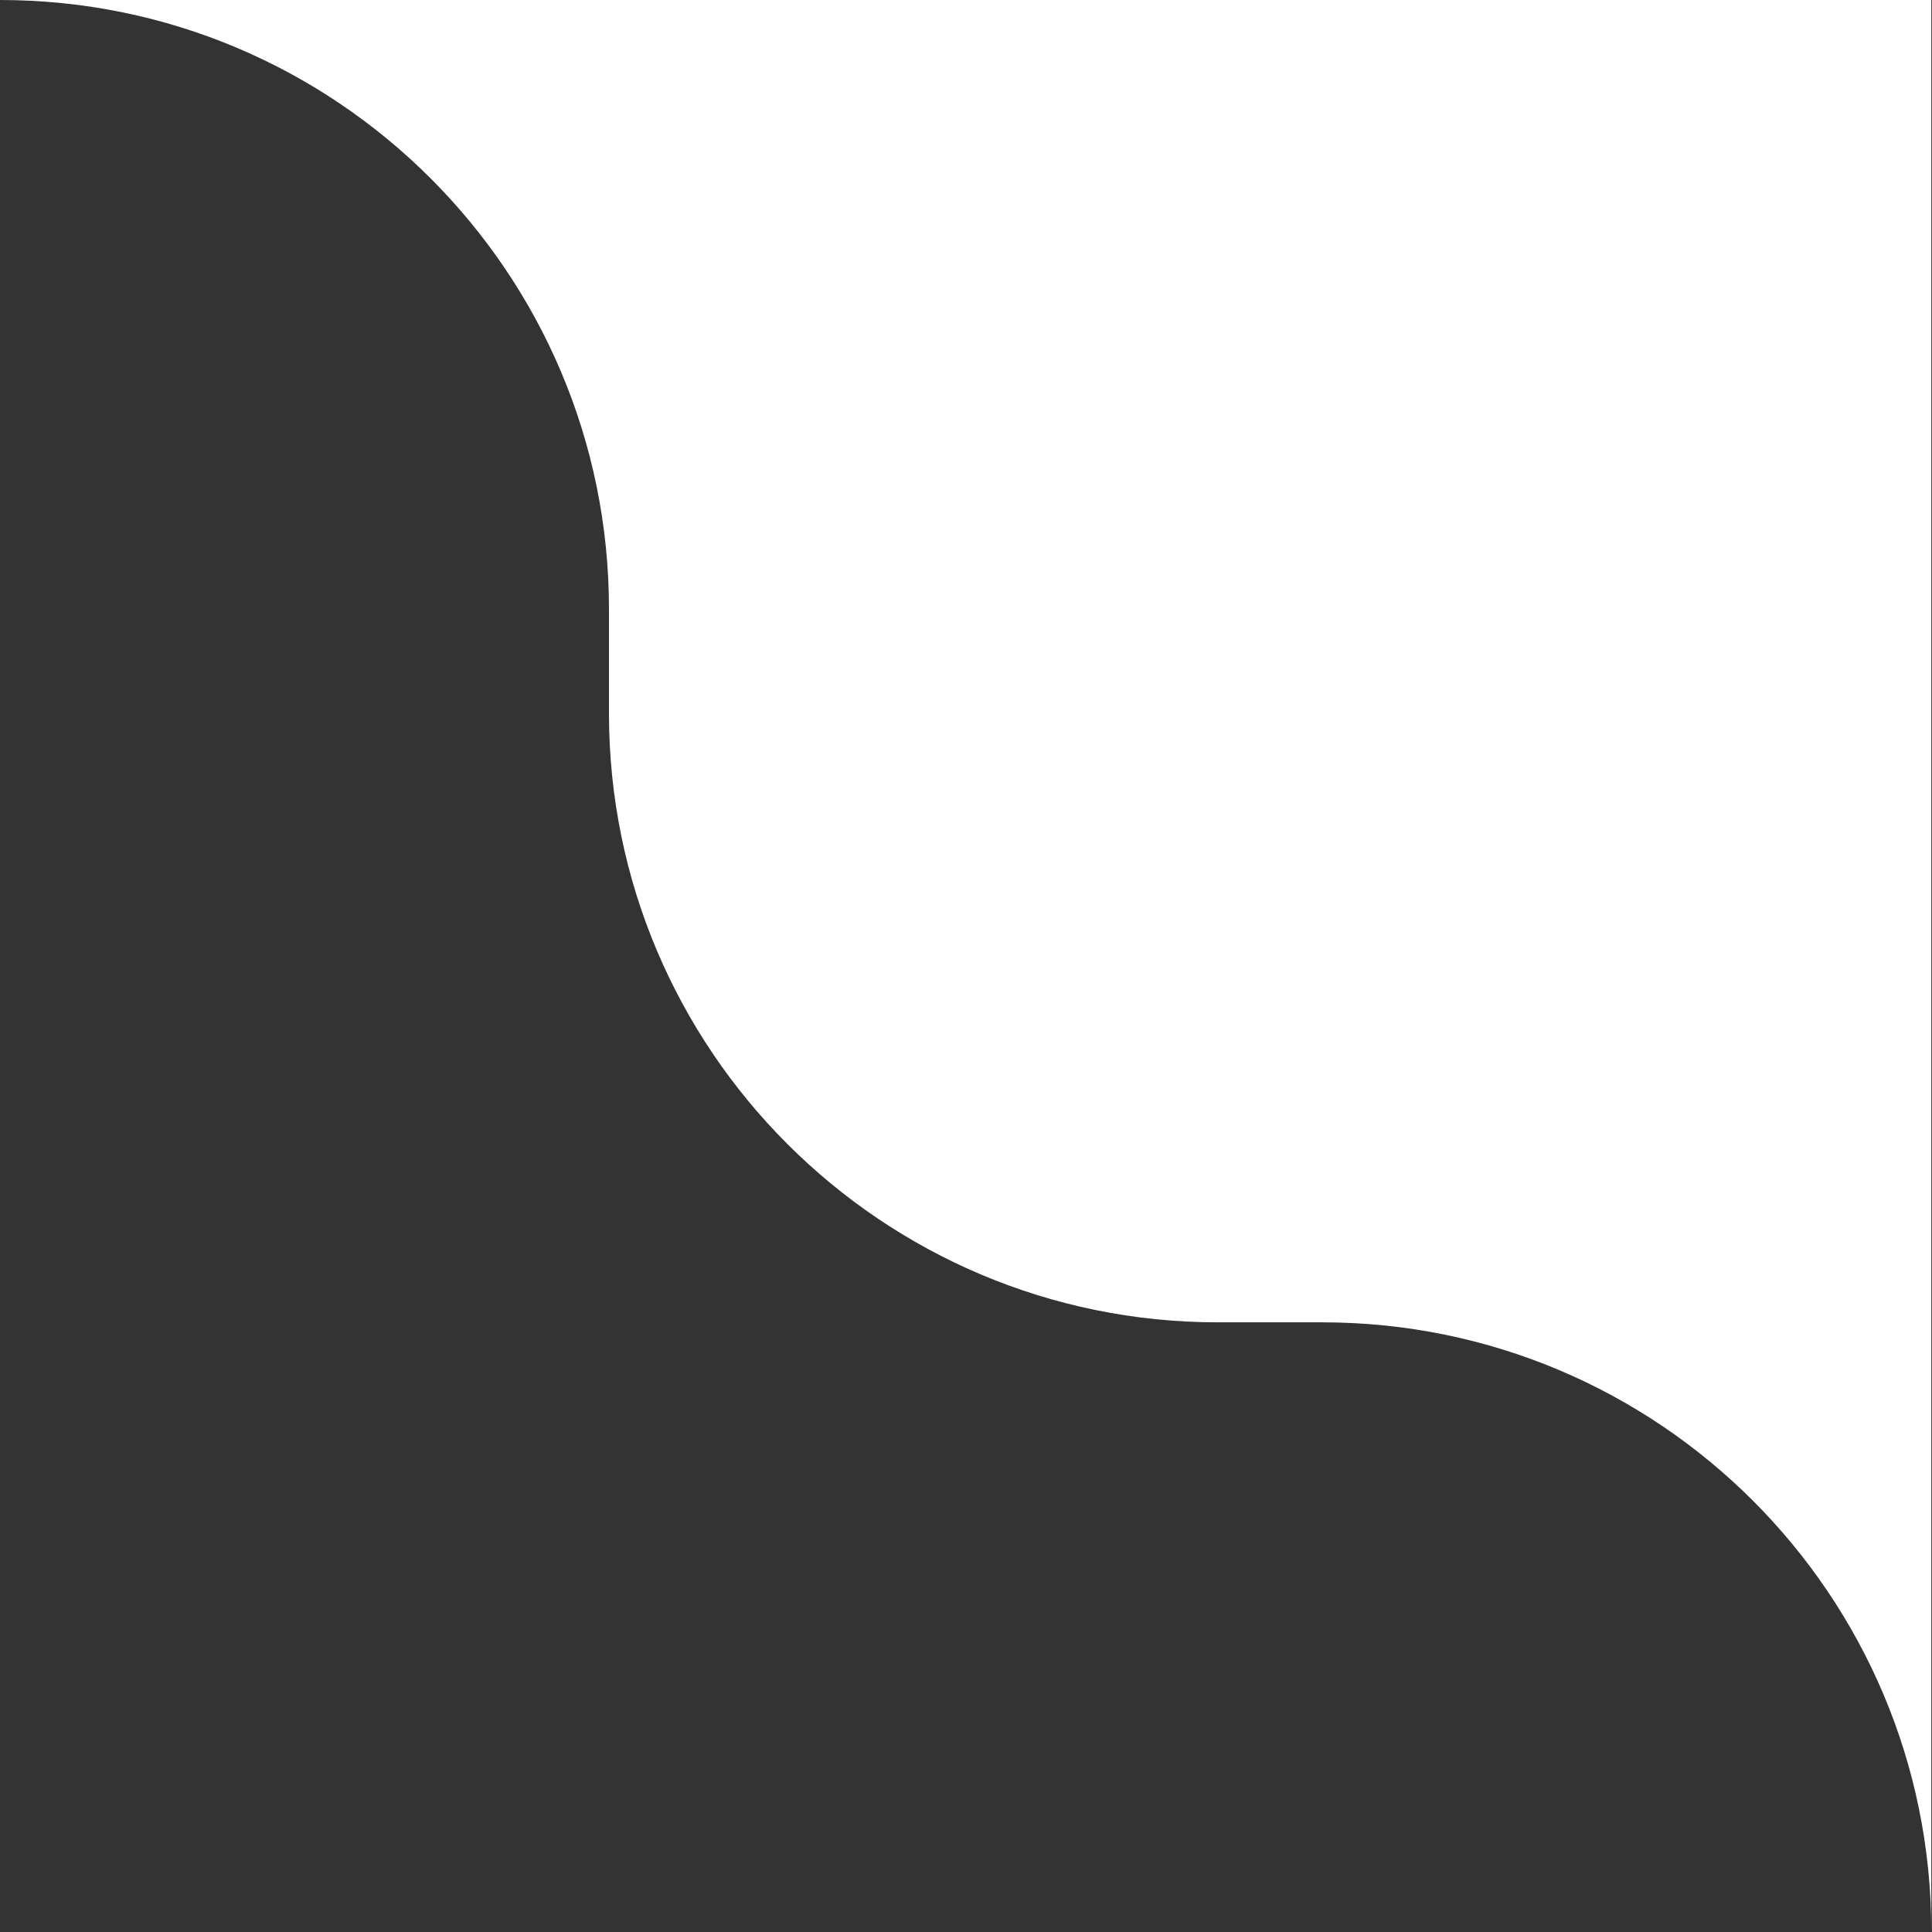
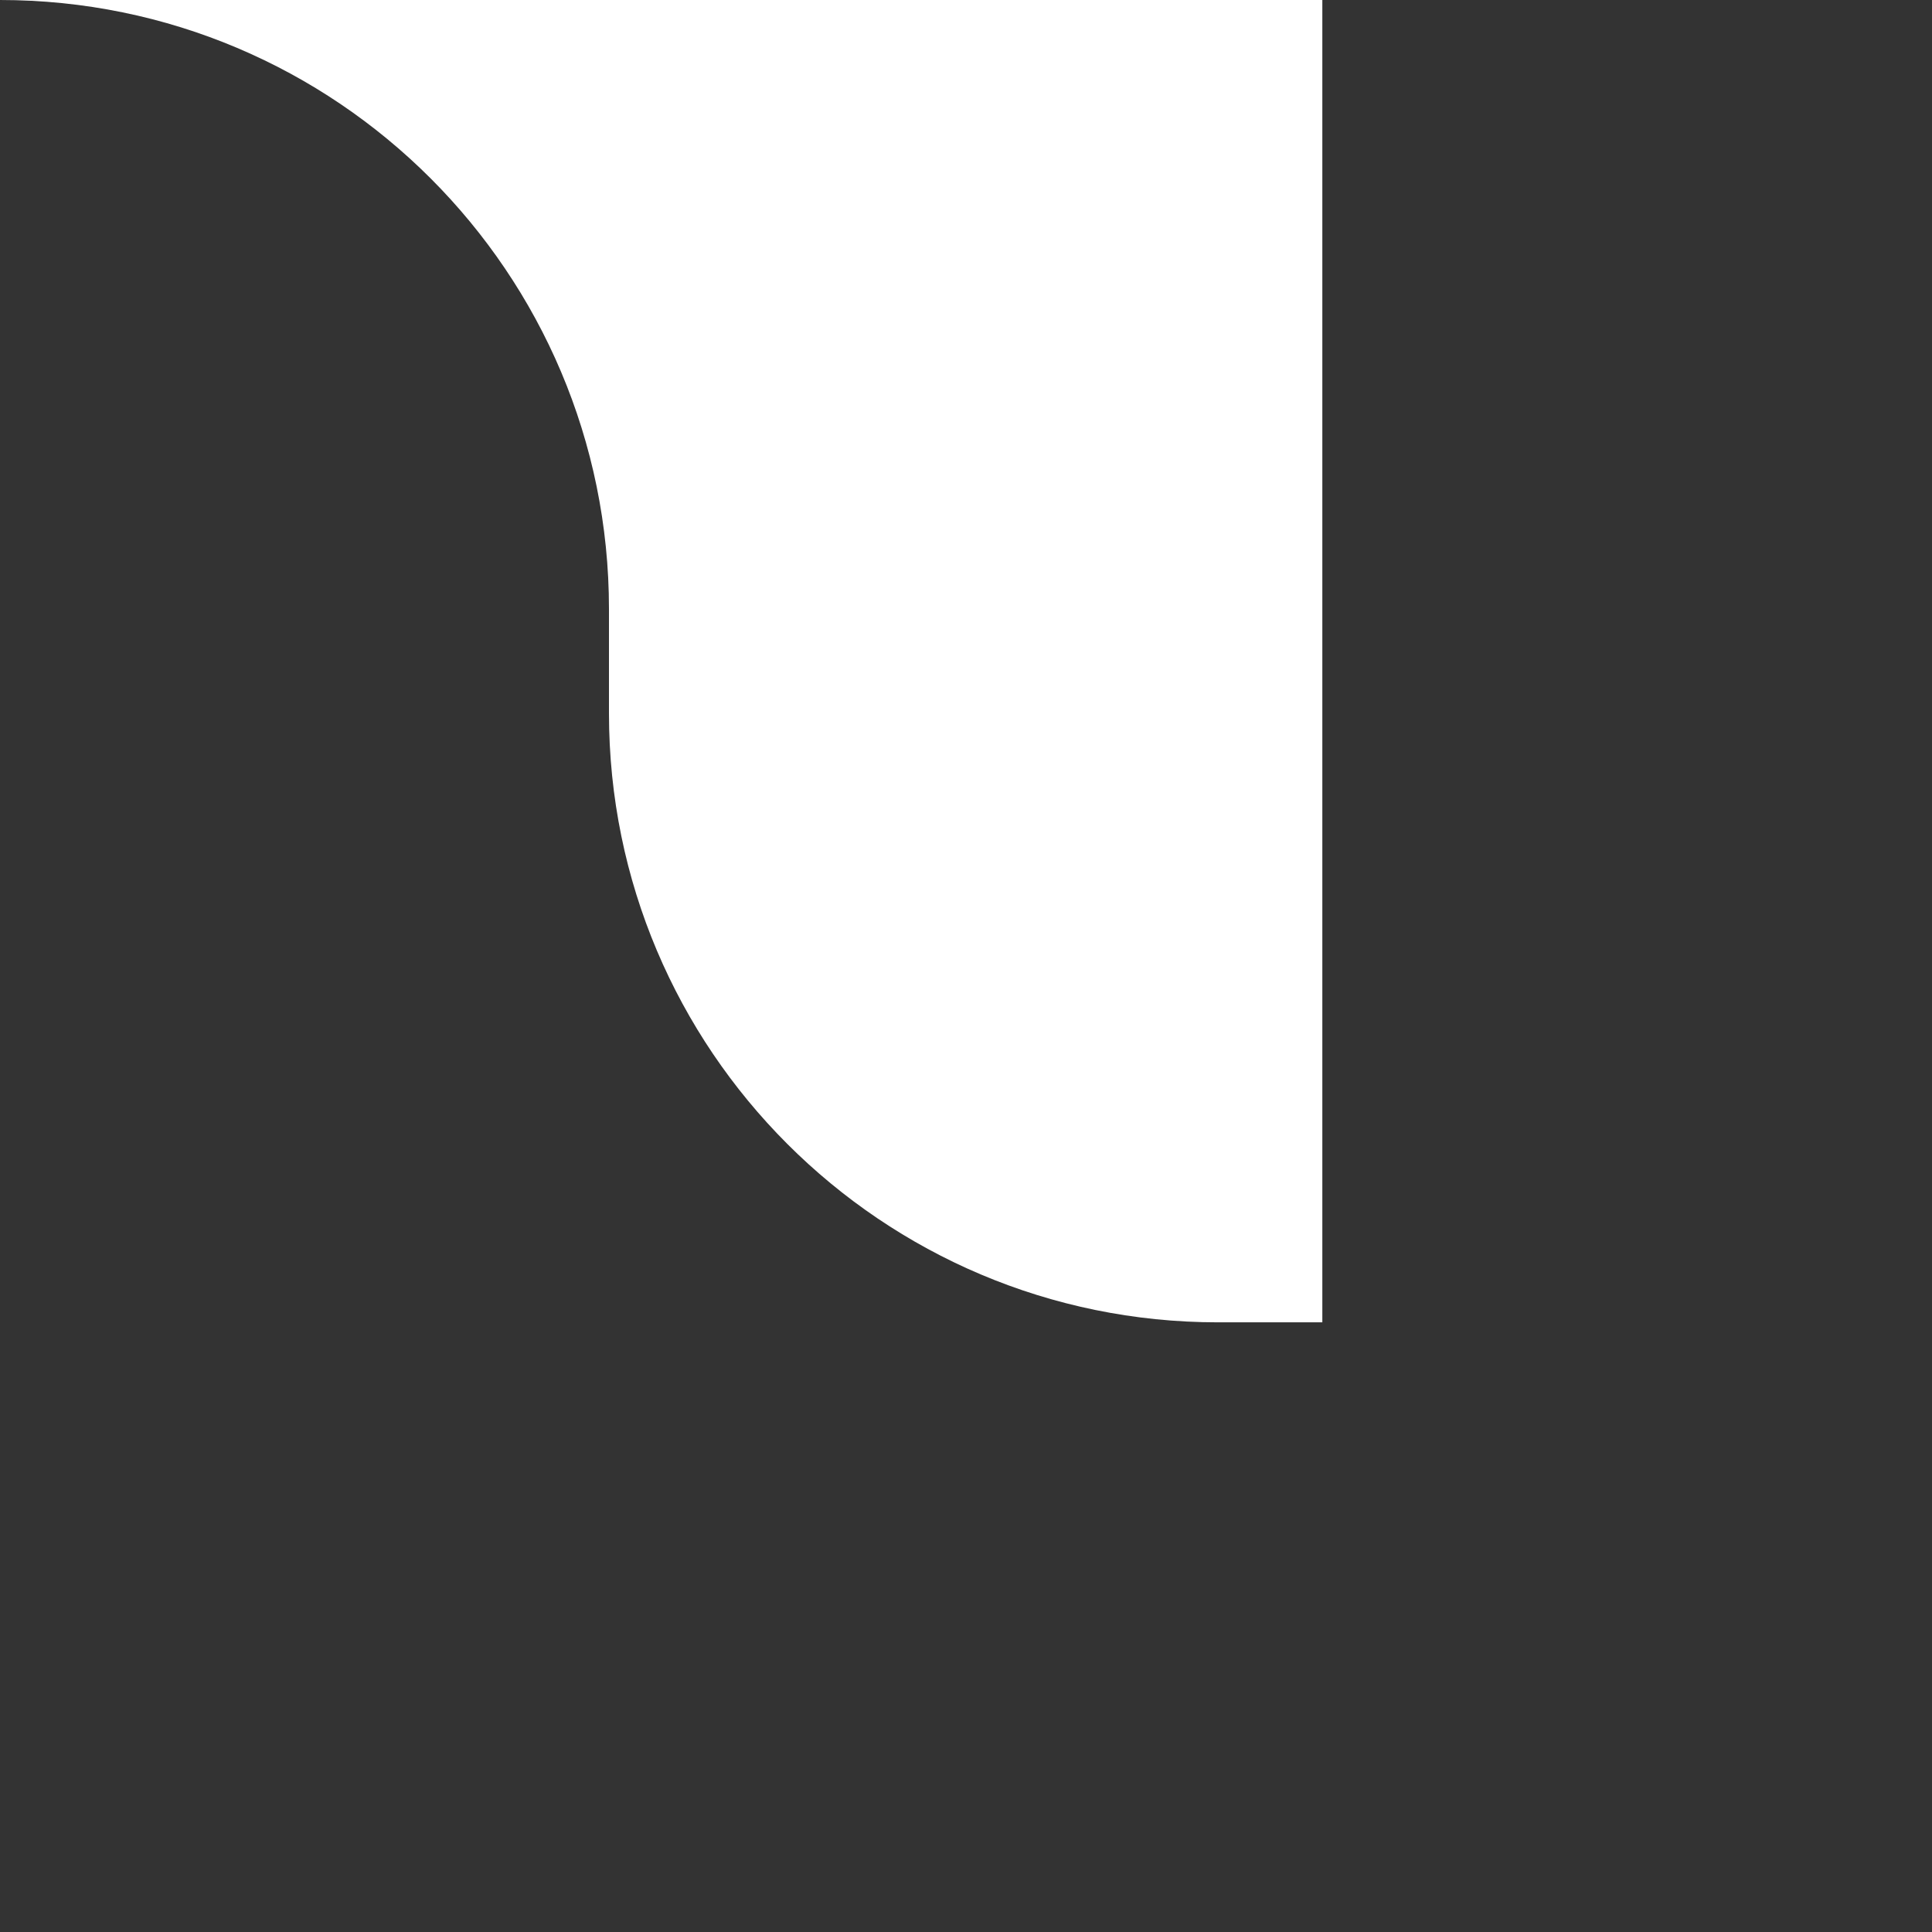
<svg xmlns="http://www.w3.org/2000/svg" width="100%" height="100%" viewBox="0 0 347 347" version="1.1" xml:space="preserve" style="fill-rule:evenodd;clip-rule:evenodd;stroke-linejoin:round;stroke-miterlimit:2;">
  <rect x="0" y="0" width="347" height="347" fill="#333333" stroke="none" />
-   <path d="M0,0c60.406,0 109.375,48.969 109.375,109.375l0,18.75c0,60.406 48.969,109.375 109.375,109.375l18.75,0c60.406,0 109.375,48.969 109.375,109.375l0,-346.875l-346.875,0Z" style="fill:#ffffff;" />
+   <path d="M0,0c60.406,0 109.375,48.969 109.375,109.375l0,18.75c0,60.406 48.969,109.375 109.375,109.375l18.75,0l0,-346.875l-346.875,0Z" style="fill:#ffffff;" />
</svg>